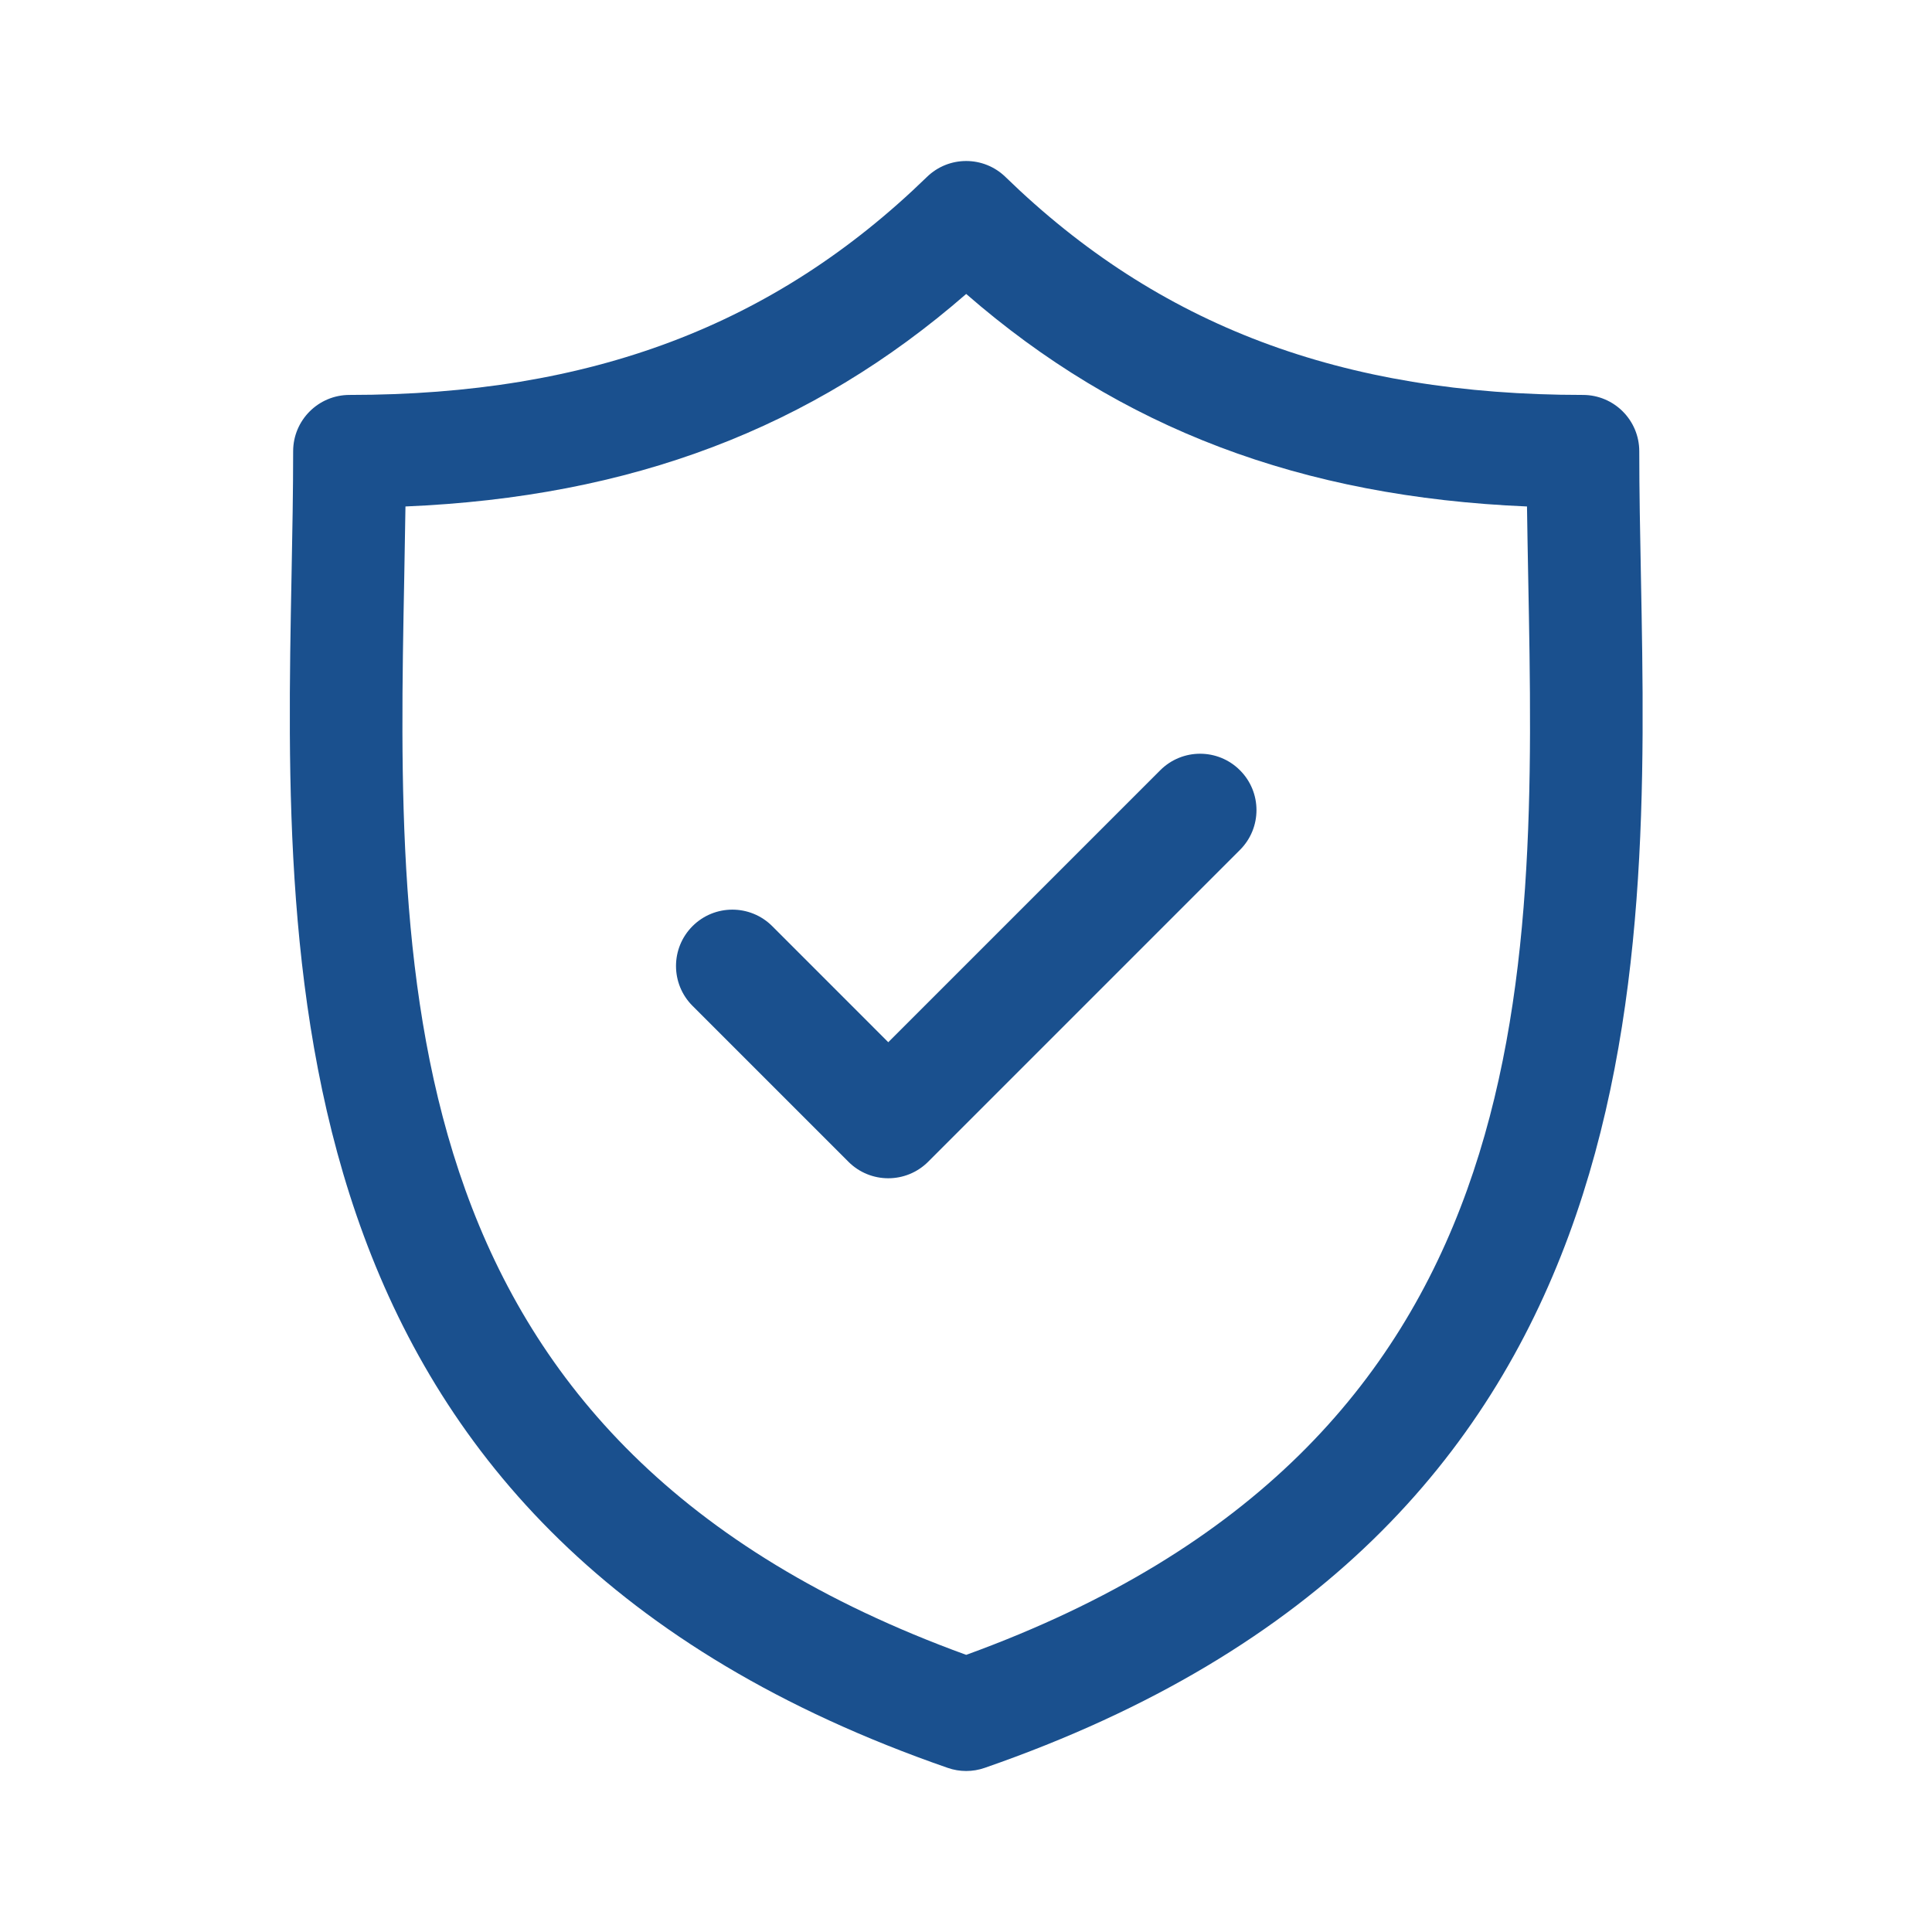
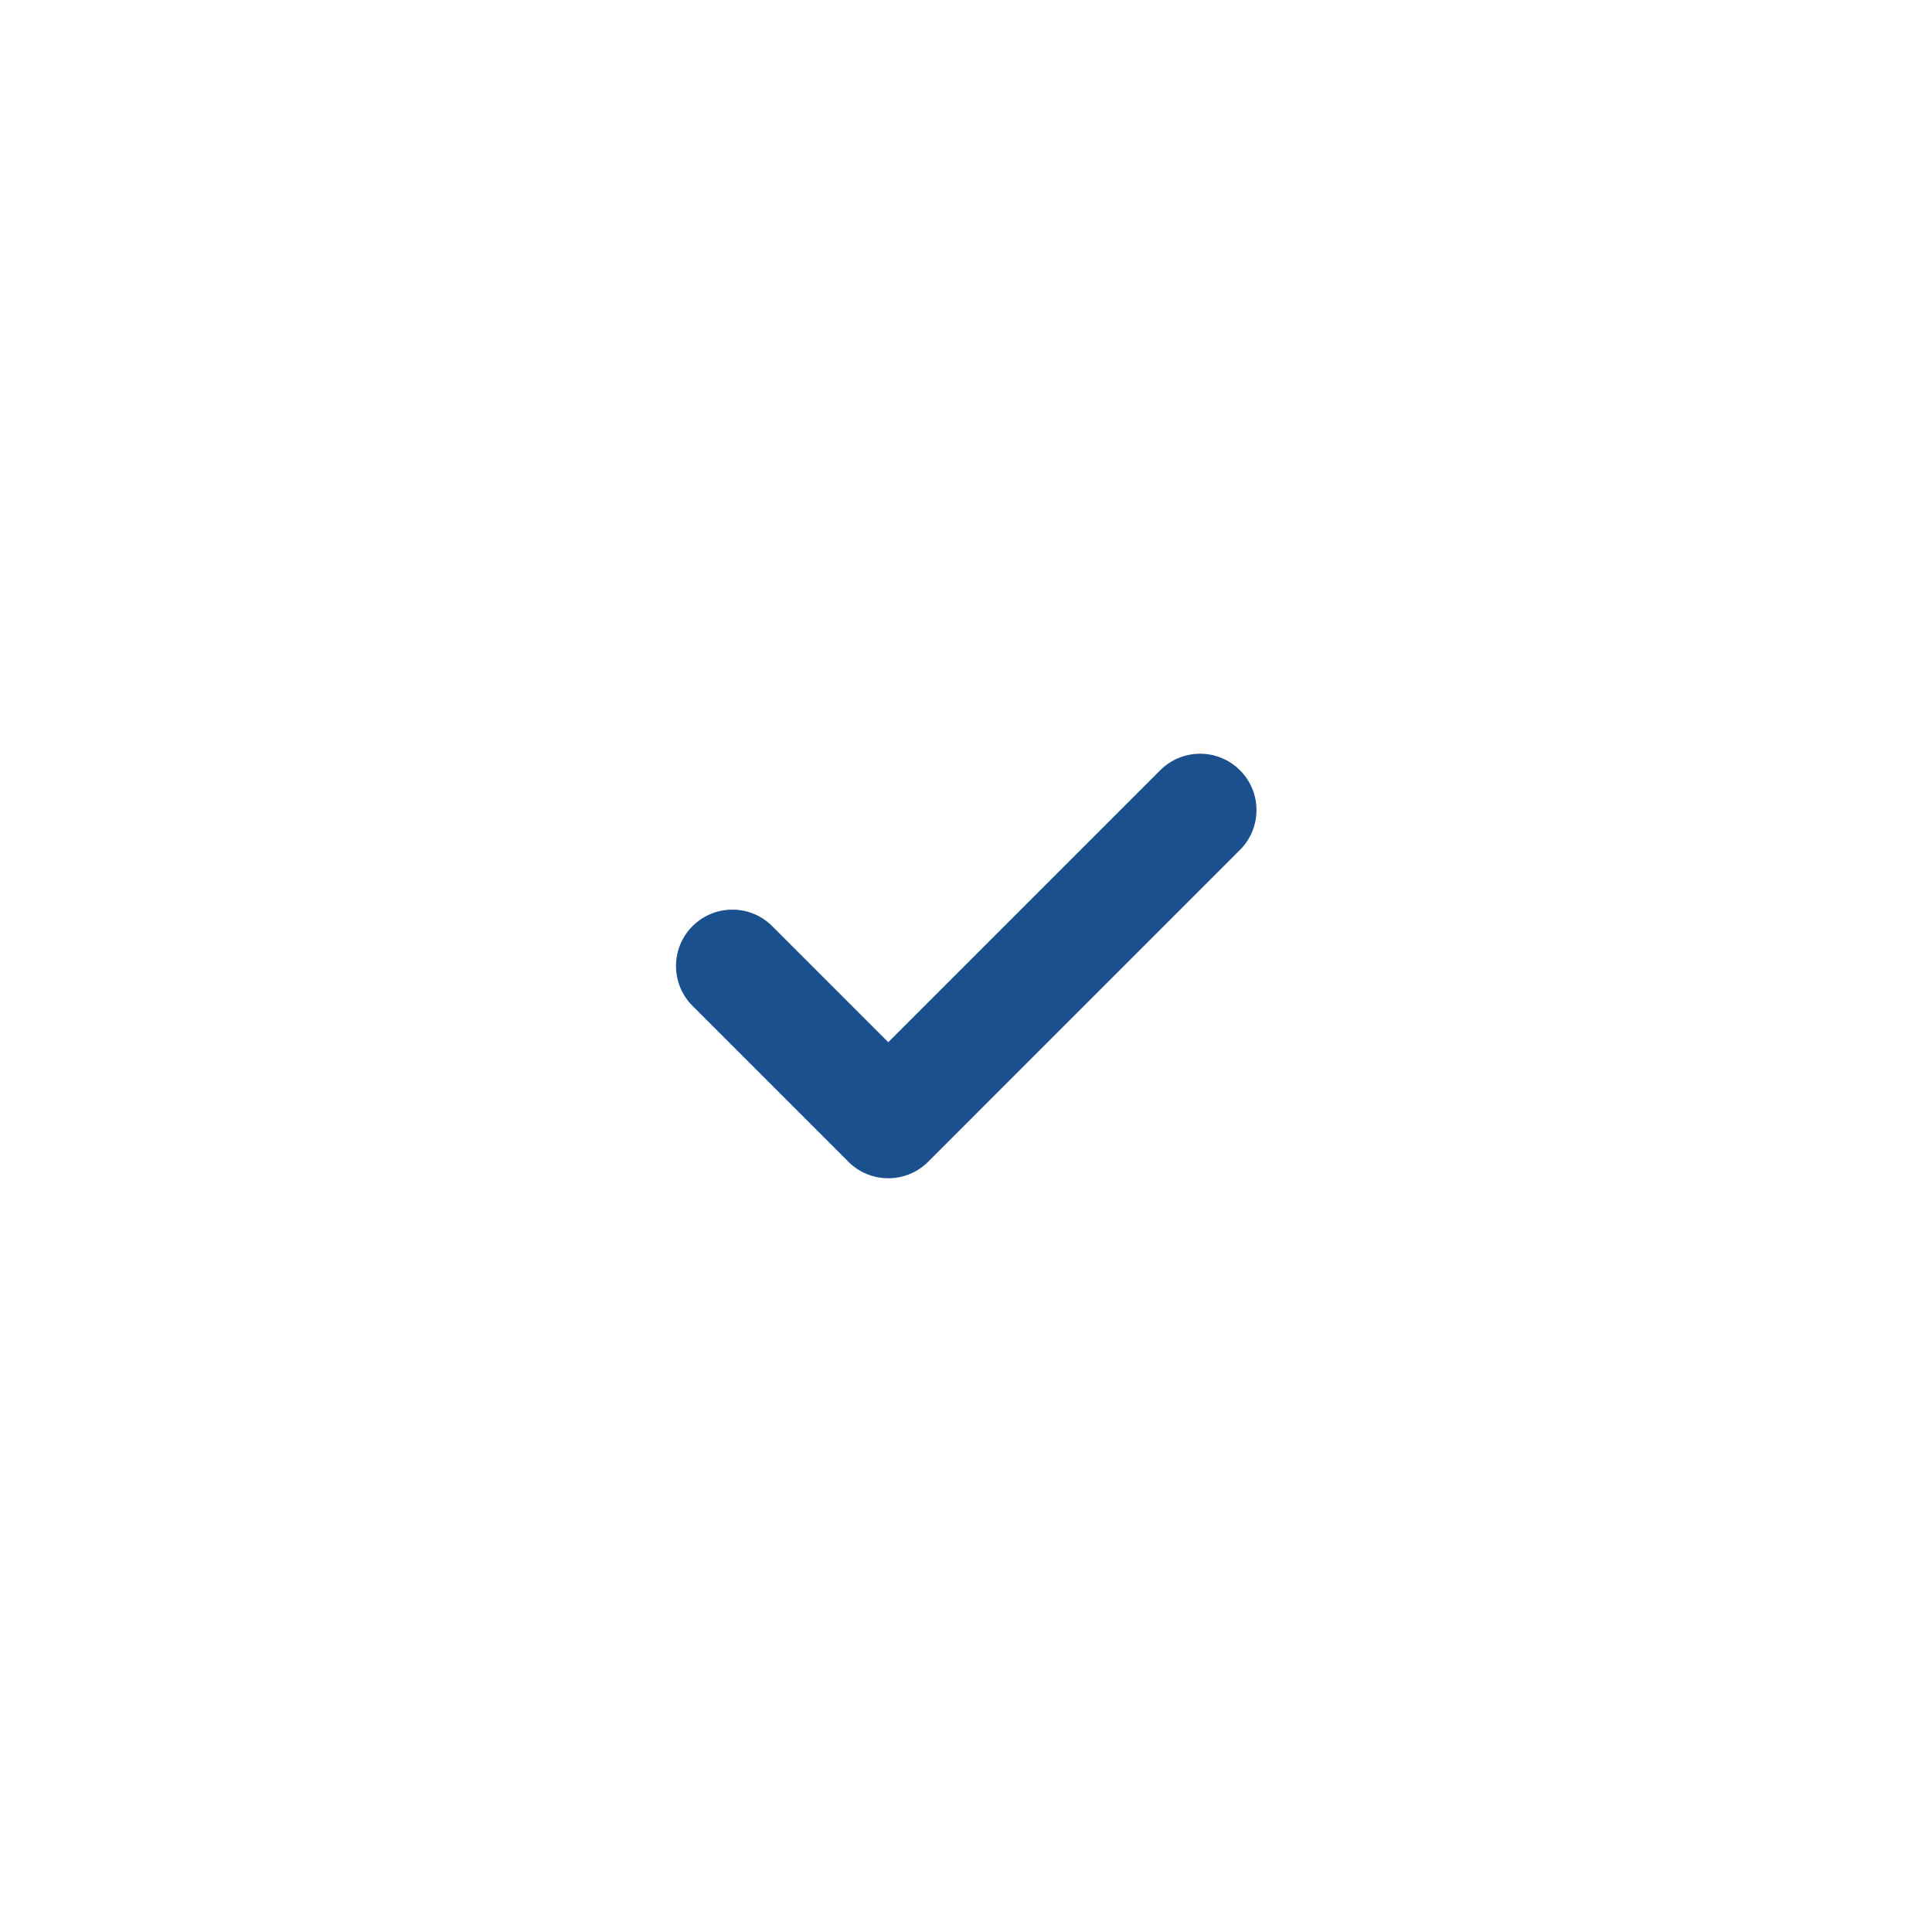
<svg xmlns="http://www.w3.org/2000/svg" width="60" height="60" viewBox="0 0 60 60" fill="none">
-   <path d="M50.96 17.874C50.934 16.524 50.909 15.249 50.909 14.015C50.909 13.049 50.126 12.265 49.159 12.265C41.675 12.265 35.976 10.114 31.226 5.496C30.546 4.835 29.465 4.835 28.786 5.496C24.036 10.114 18.338 12.265 10.854 12.265C9.888 12.265 9.104 13.049 9.104 14.015C9.104 15.249 9.08 16.525 9.054 17.875C8.814 30.438 8.486 47.643 29.433 54.903C29.618 54.968 29.812 55 30.006 55C30.199 55 30.393 54.968 30.579 54.903C51.528 47.642 51.2 30.437 50.96 17.874ZM30.006 51.393C12.041 44.867 12.313 30.57 12.554 17.942C12.568 17.184 12.582 16.449 12.592 15.729C19.602 15.433 25.207 13.309 30.006 9.129C34.805 13.309 40.411 15.433 47.422 15.729C47.432 16.449 47.446 17.183 47.46 17.941C47.701 30.57 47.972 44.866 30.006 51.393Z" fill="#1A508E" />
  <path d="M36.033 23.92L27.586 32.367L23.982 28.762C23.298 28.079 22.19 28.079 21.507 28.762C20.823 29.446 20.823 30.554 21.507 31.238L26.349 36.08C26.69 36.421 27.138 36.592 27.586 36.592C28.034 36.592 28.482 36.421 28.824 36.08L38.508 26.395C39.192 25.712 39.192 24.604 38.508 23.921C37.825 23.237 36.717 23.237 36.033 23.92Z" fill="#1A508E" />
</svg>